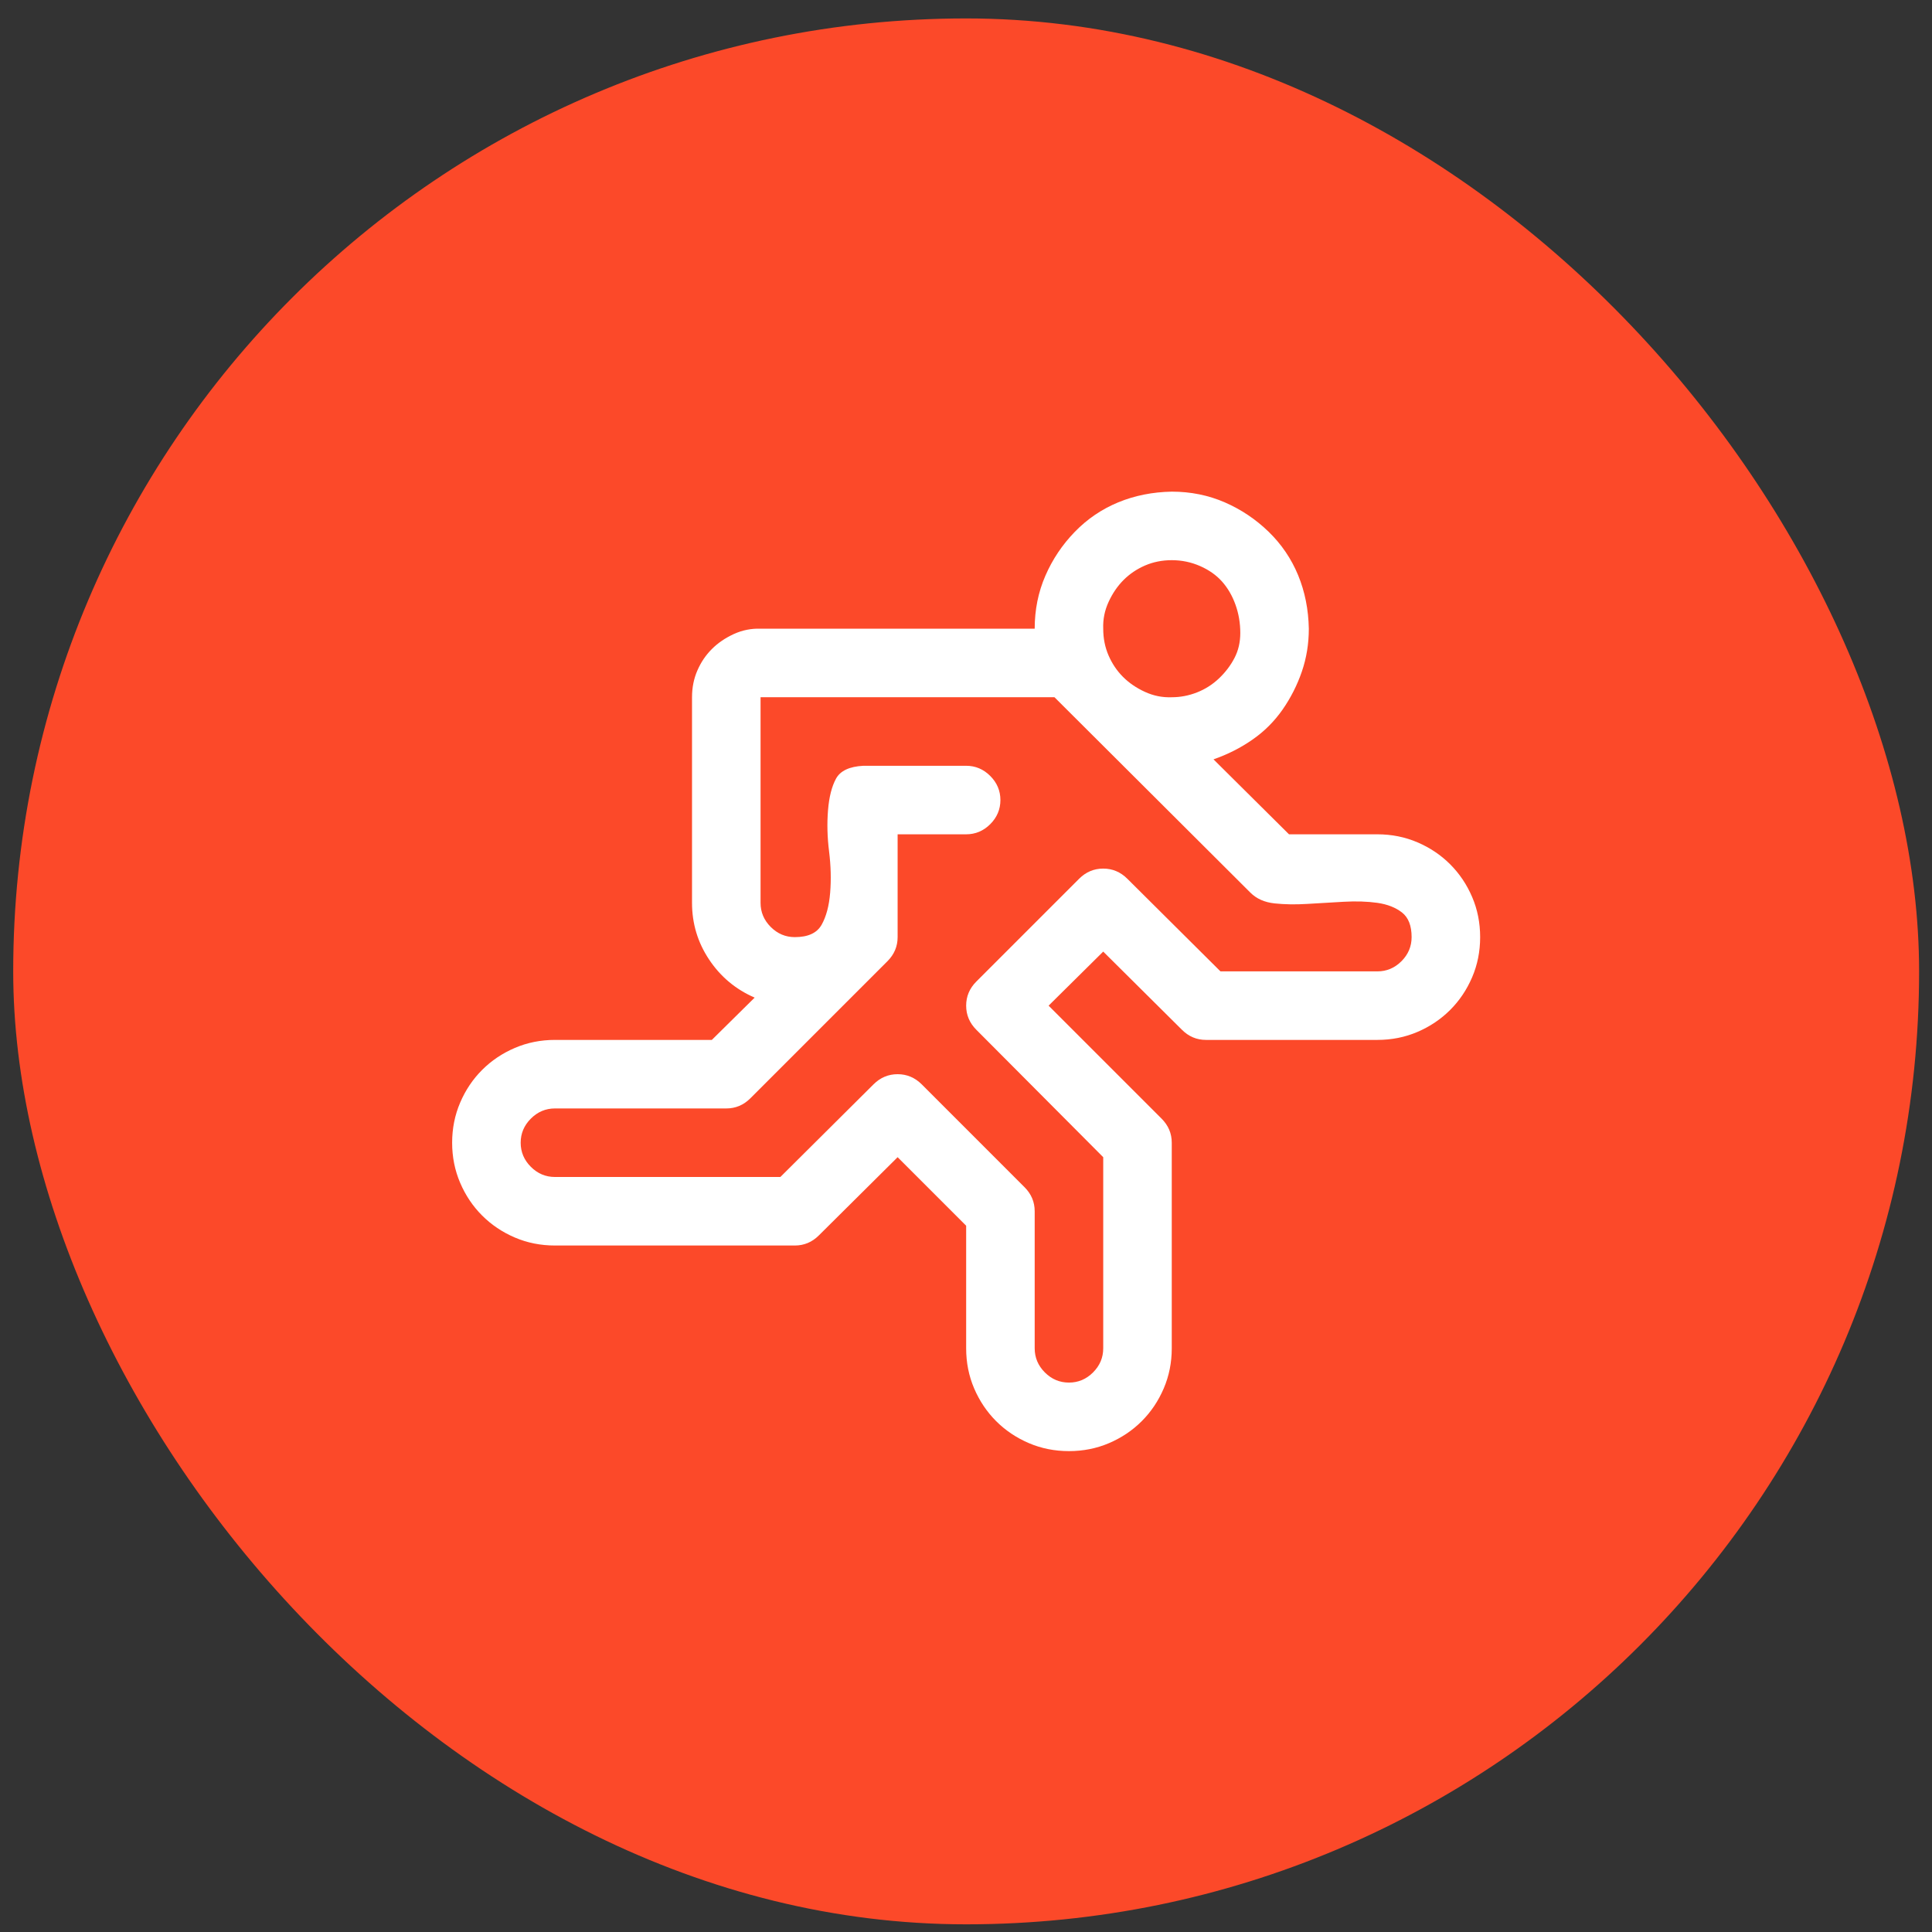
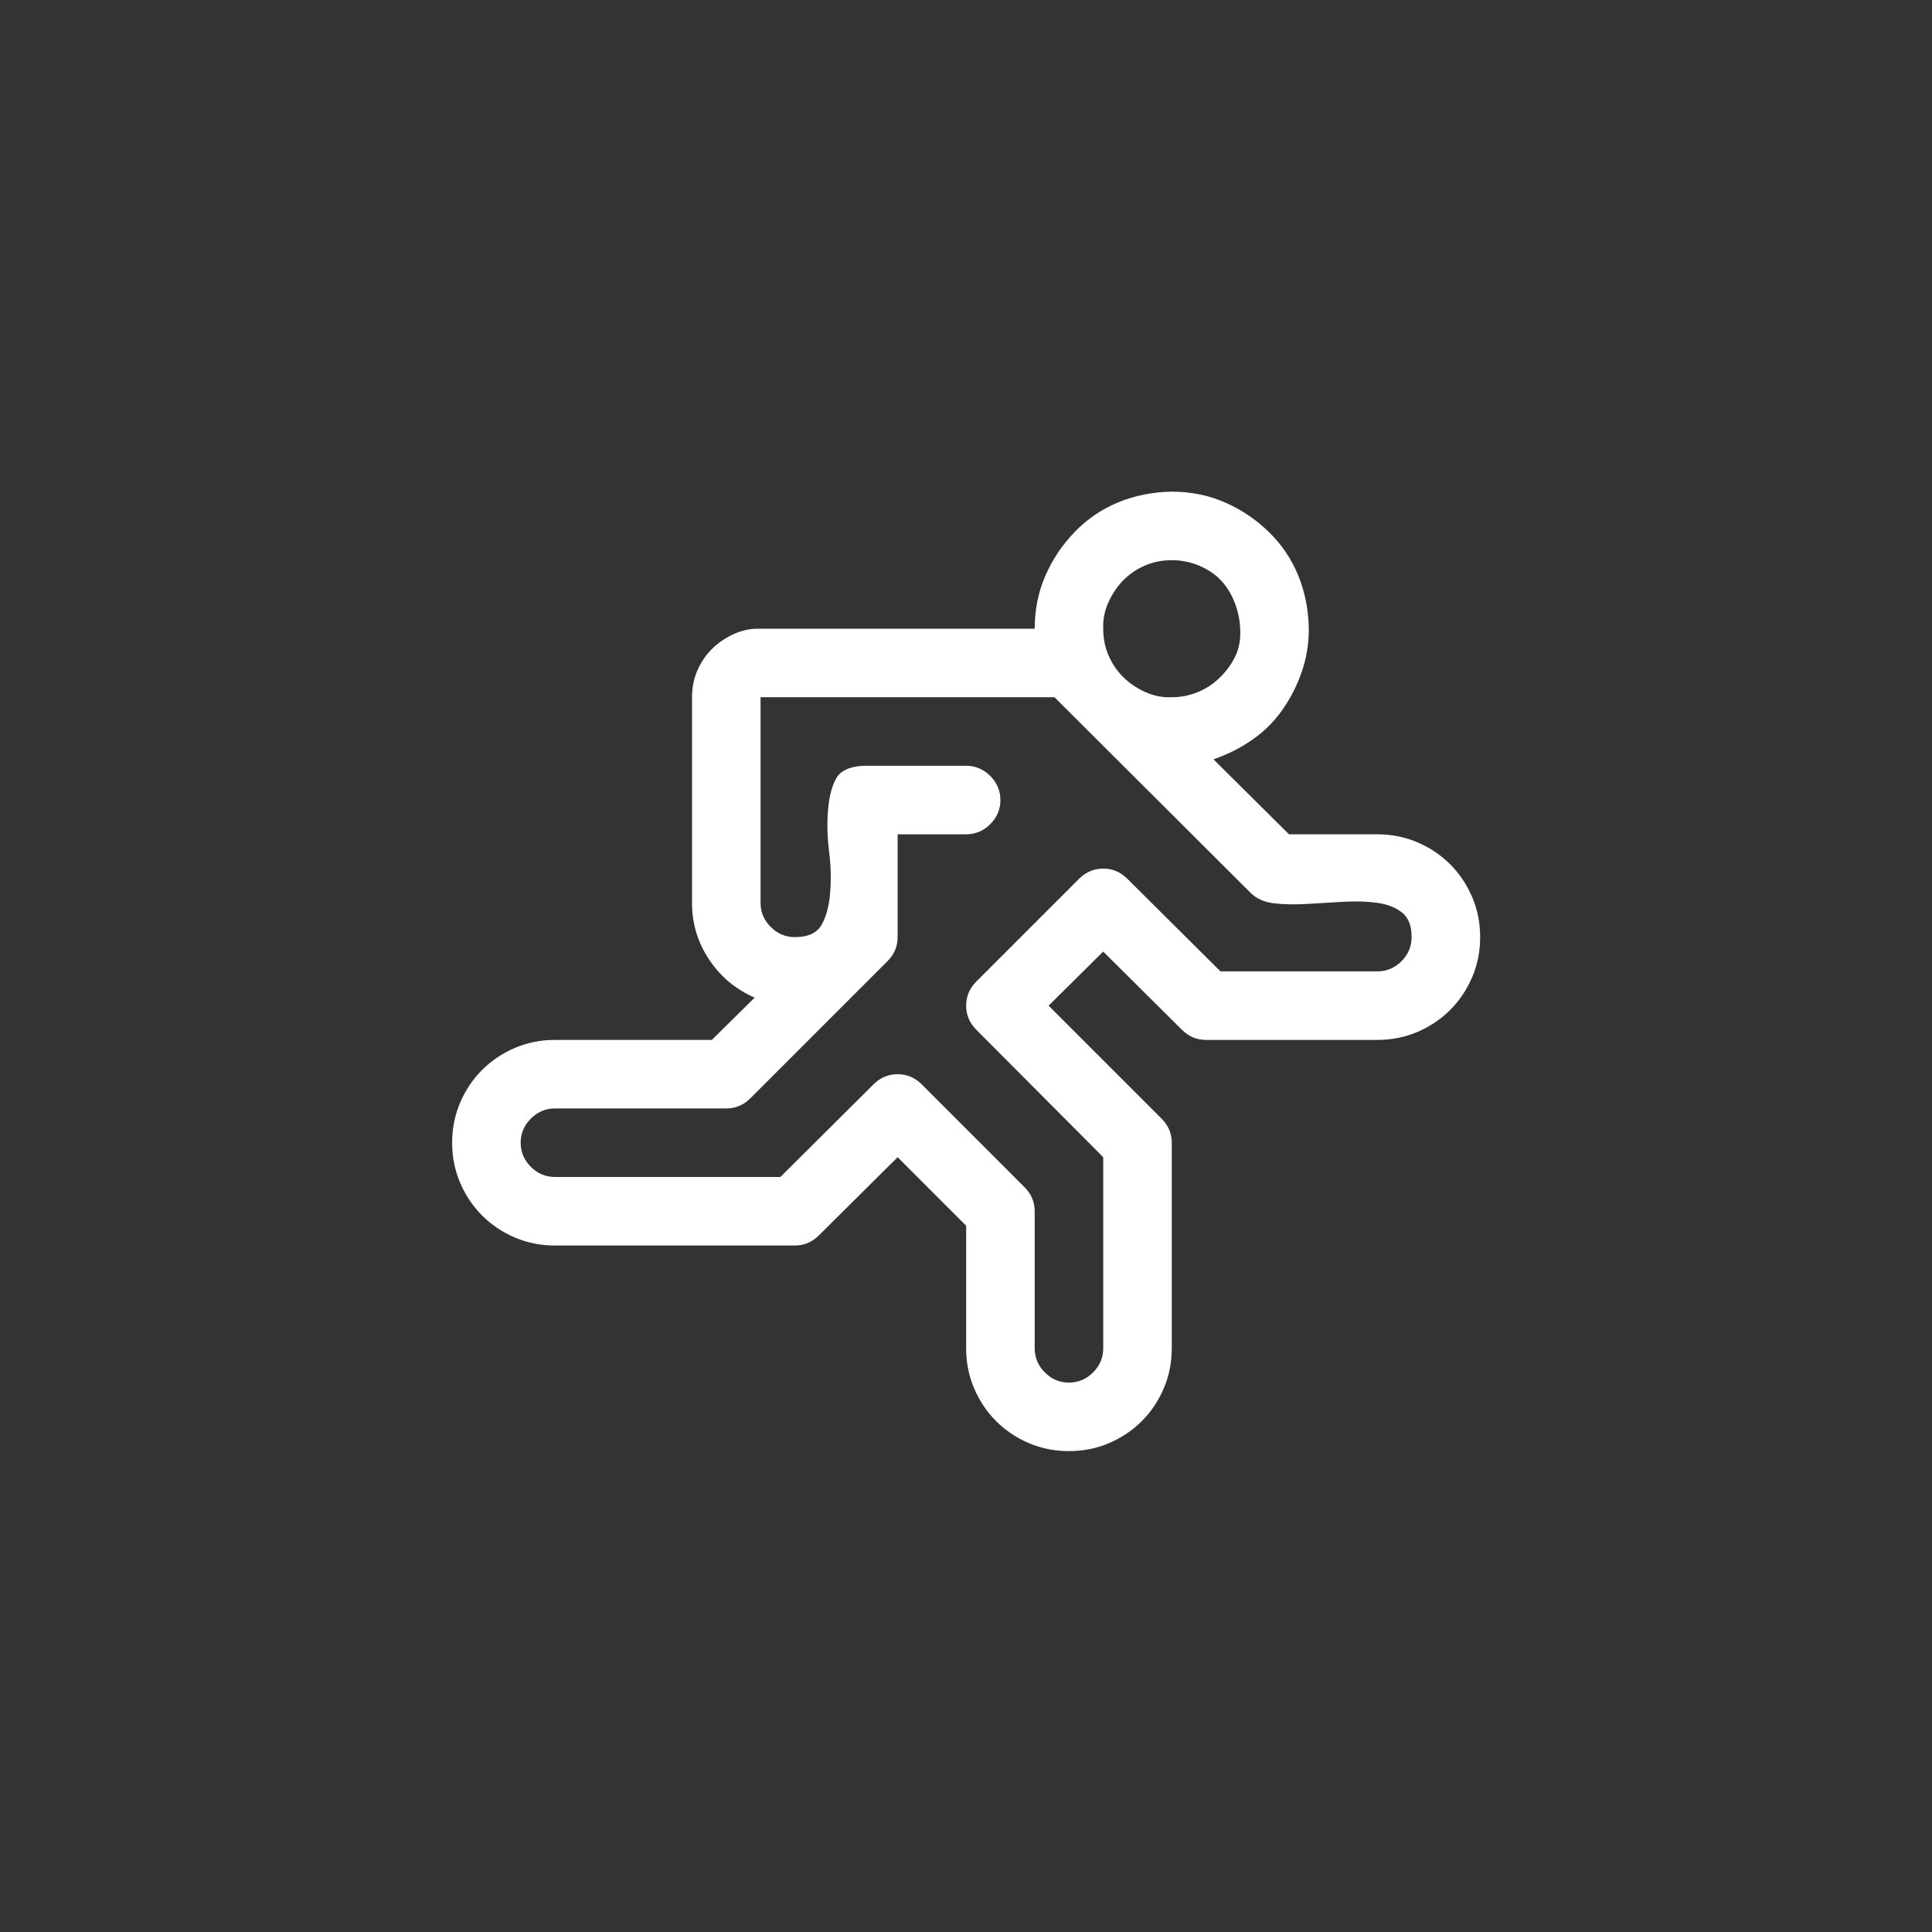
<svg xmlns="http://www.w3.org/2000/svg" width="74" height="74" viewBox="0 0 74 74" fill="none">
  <rect x="0" y="0" width="74" height="74" fill="#333333" stroke="none" />
-   <rect x="0.506" y="0.706" width="73" height="73" rx="36.5" fill="#FC4929" />
  <path d="M52.756 31.956C53.303 31.956 53.815 32.059 54.294 32.264C54.772 32.469 55.189 32.749 55.545 33.105C55.9 33.46 56.181 33.877 56.386 34.356C56.591 34.834 56.693 35.347 56.693 35.894C56.693 36.441 56.591 36.953 56.386 37.432C56.181 37.91 55.9 38.328 55.545 38.683C55.189 39.038 54.772 39.319 54.294 39.524C53.815 39.729 53.303 39.831 52.756 39.831H46.193C45.838 39.831 45.53 39.702 45.27 39.442L42.256 36.448L40.164 38.519L44.491 42.846C44.751 43.106 44.881 43.413 44.881 43.769V51.644C44.881 52.191 44.778 52.703 44.573 53.182C44.368 53.66 44.088 54.077 43.732 54.433C43.377 54.788 42.96 55.069 42.481 55.274C42.003 55.479 41.49 55.581 40.943 55.581C40.396 55.581 39.884 55.479 39.405 55.274C38.927 55.069 38.51 54.788 38.154 54.433C37.799 54.077 37.518 53.66 37.313 53.182C37.108 52.703 37.006 52.191 37.006 51.644V46.948L34.381 44.323L31.366 47.317C31.106 47.577 30.799 47.706 30.443 47.706H21.256C20.709 47.706 20.196 47.604 19.718 47.399C19.239 47.194 18.822 46.913 18.467 46.558C18.111 46.203 17.831 45.785 17.626 45.307C17.421 44.828 17.318 44.316 17.318 43.769C17.318 43.222 17.421 42.709 17.626 42.231C17.831 41.752 18.111 41.335 18.467 40.98C18.822 40.624 19.239 40.344 19.718 40.139C20.196 39.934 20.709 39.831 21.256 39.831H27.265L28.905 38.211C28.18 37.897 27.599 37.411 27.162 36.755C26.724 36.099 26.506 35.374 26.506 34.581V26.706C26.506 26.337 26.574 25.995 26.711 25.681C26.848 25.366 27.032 25.093 27.265 24.861C27.497 24.628 27.777 24.437 28.105 24.286C28.433 24.136 28.775 24.068 29.131 24.081H39.631C39.631 23.357 39.767 22.68 40.041 22.051C40.314 21.422 40.69 20.862 41.169 20.369C41.647 19.877 42.201 19.501 42.83 19.241C43.459 18.982 44.142 18.845 44.881 18.831C45.605 18.831 46.282 18.968 46.911 19.241C47.54 19.515 48.1 19.891 48.593 20.369C49.085 20.848 49.461 21.402 49.721 22.031C49.98 22.66 50.117 23.343 50.131 24.081C50.131 24.656 50.042 25.203 49.864 25.722C49.686 26.241 49.44 26.727 49.126 27.178C48.811 27.629 48.429 28.012 47.977 28.326C47.526 28.641 47.027 28.894 46.48 29.085L49.372 31.956H52.756ZM44.881 21.456C44.512 21.456 44.17 21.525 43.855 21.661C43.541 21.798 43.267 21.983 43.035 22.215C42.803 22.448 42.611 22.728 42.461 23.056C42.31 23.384 42.242 23.726 42.256 24.081C42.256 24.451 42.324 24.792 42.461 25.107C42.597 25.421 42.782 25.695 43.014 25.927C43.247 26.16 43.527 26.351 43.855 26.501C44.184 26.652 44.525 26.72 44.881 26.706C45.209 26.706 45.53 26.645 45.845 26.522C46.159 26.399 46.439 26.221 46.685 25.989C46.931 25.756 47.13 25.496 47.28 25.209C47.431 24.922 47.506 24.601 47.506 24.245C47.506 23.863 47.444 23.5 47.321 23.159C47.198 22.817 47.027 22.523 46.809 22.277C46.59 22.031 46.309 21.832 45.968 21.682C45.626 21.532 45.264 21.456 44.881 21.456ZM52.756 37.206C53.111 37.206 53.419 37.077 53.679 36.817C53.938 36.557 54.068 36.249 54.068 35.894C54.068 35.456 53.945 35.142 53.699 34.95C53.453 34.759 53.139 34.636 52.756 34.581C52.373 34.527 51.942 34.513 51.464 34.54C50.985 34.568 50.52 34.595 50.069 34.622C49.618 34.65 49.201 34.643 48.818 34.602C48.435 34.561 48.128 34.424 47.895 34.192L40.389 26.706H29.131V34.581C29.131 34.937 29.261 35.244 29.52 35.504C29.78 35.764 30.088 35.894 30.443 35.894C30.949 35.894 31.291 35.737 31.469 35.422C31.646 35.108 31.756 34.698 31.797 34.192C31.838 33.686 31.824 33.16 31.756 32.613C31.687 32.066 31.674 31.539 31.715 31.034C31.756 30.528 31.858 30.124 32.022 29.823C32.186 29.523 32.535 29.359 33.068 29.331H37.006C37.361 29.331 37.669 29.461 37.929 29.721C38.188 29.981 38.318 30.288 38.318 30.644C38.318 30.999 38.188 31.307 37.929 31.567C37.669 31.826 37.361 31.956 37.006 31.956H34.381V35.894C34.381 36.249 34.251 36.557 33.991 36.817L28.741 42.067C28.481 42.327 28.174 42.456 27.818 42.456H21.256C20.9 42.456 20.593 42.586 20.333 42.846C20.073 43.106 19.943 43.413 19.943 43.769C19.943 44.124 20.073 44.432 20.333 44.692C20.593 44.952 20.9 45.081 21.256 45.081H29.89L33.458 41.533C33.718 41.274 34.025 41.144 34.381 41.144C34.736 41.144 35.044 41.274 35.304 41.533L39.241 45.471C39.501 45.731 39.631 46.038 39.631 46.394V51.644C39.631 51.999 39.761 52.307 40.02 52.567C40.28 52.827 40.588 52.956 40.943 52.956C41.299 52.956 41.606 52.827 41.866 52.567C42.126 52.307 42.256 51.999 42.256 51.644V44.323L37.395 39.442C37.136 39.182 37.006 38.874 37.006 38.519C37.006 38.163 37.136 37.856 37.395 37.596L41.333 33.658C41.593 33.399 41.9 33.269 42.256 33.269C42.611 33.269 42.919 33.399 43.179 33.658L46.747 37.206H52.756Z" fill="white" />
</svg>